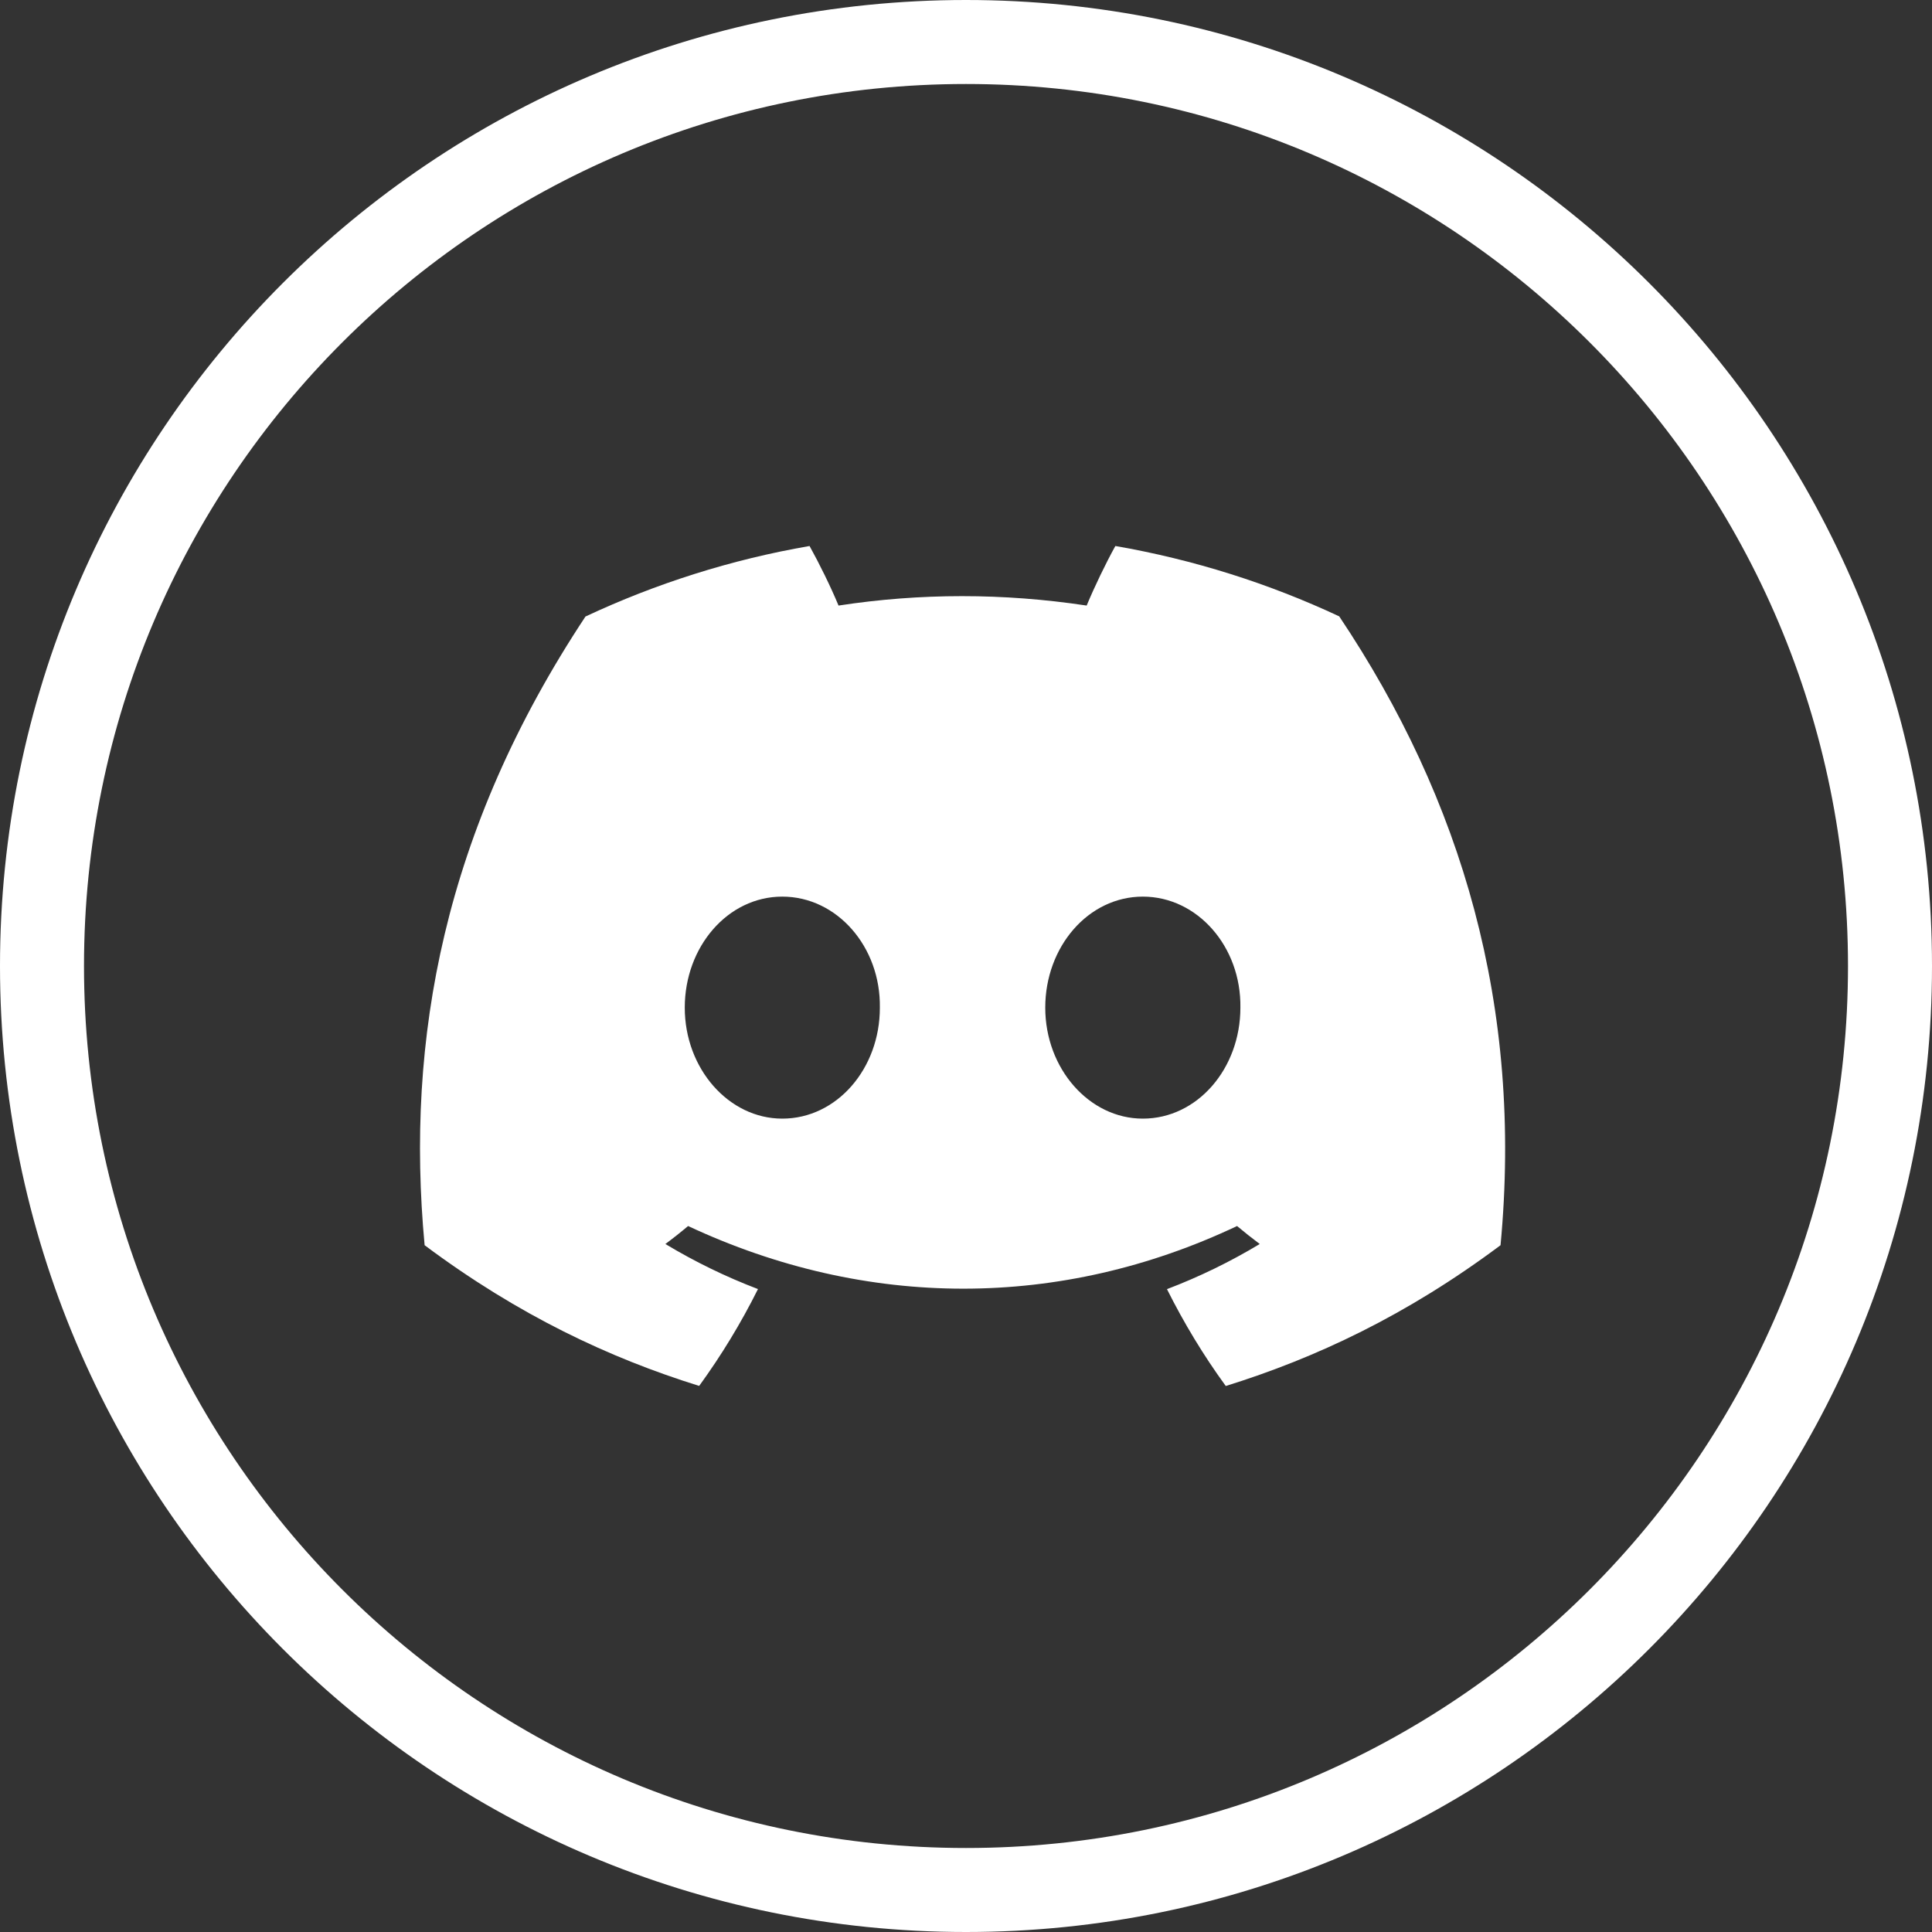
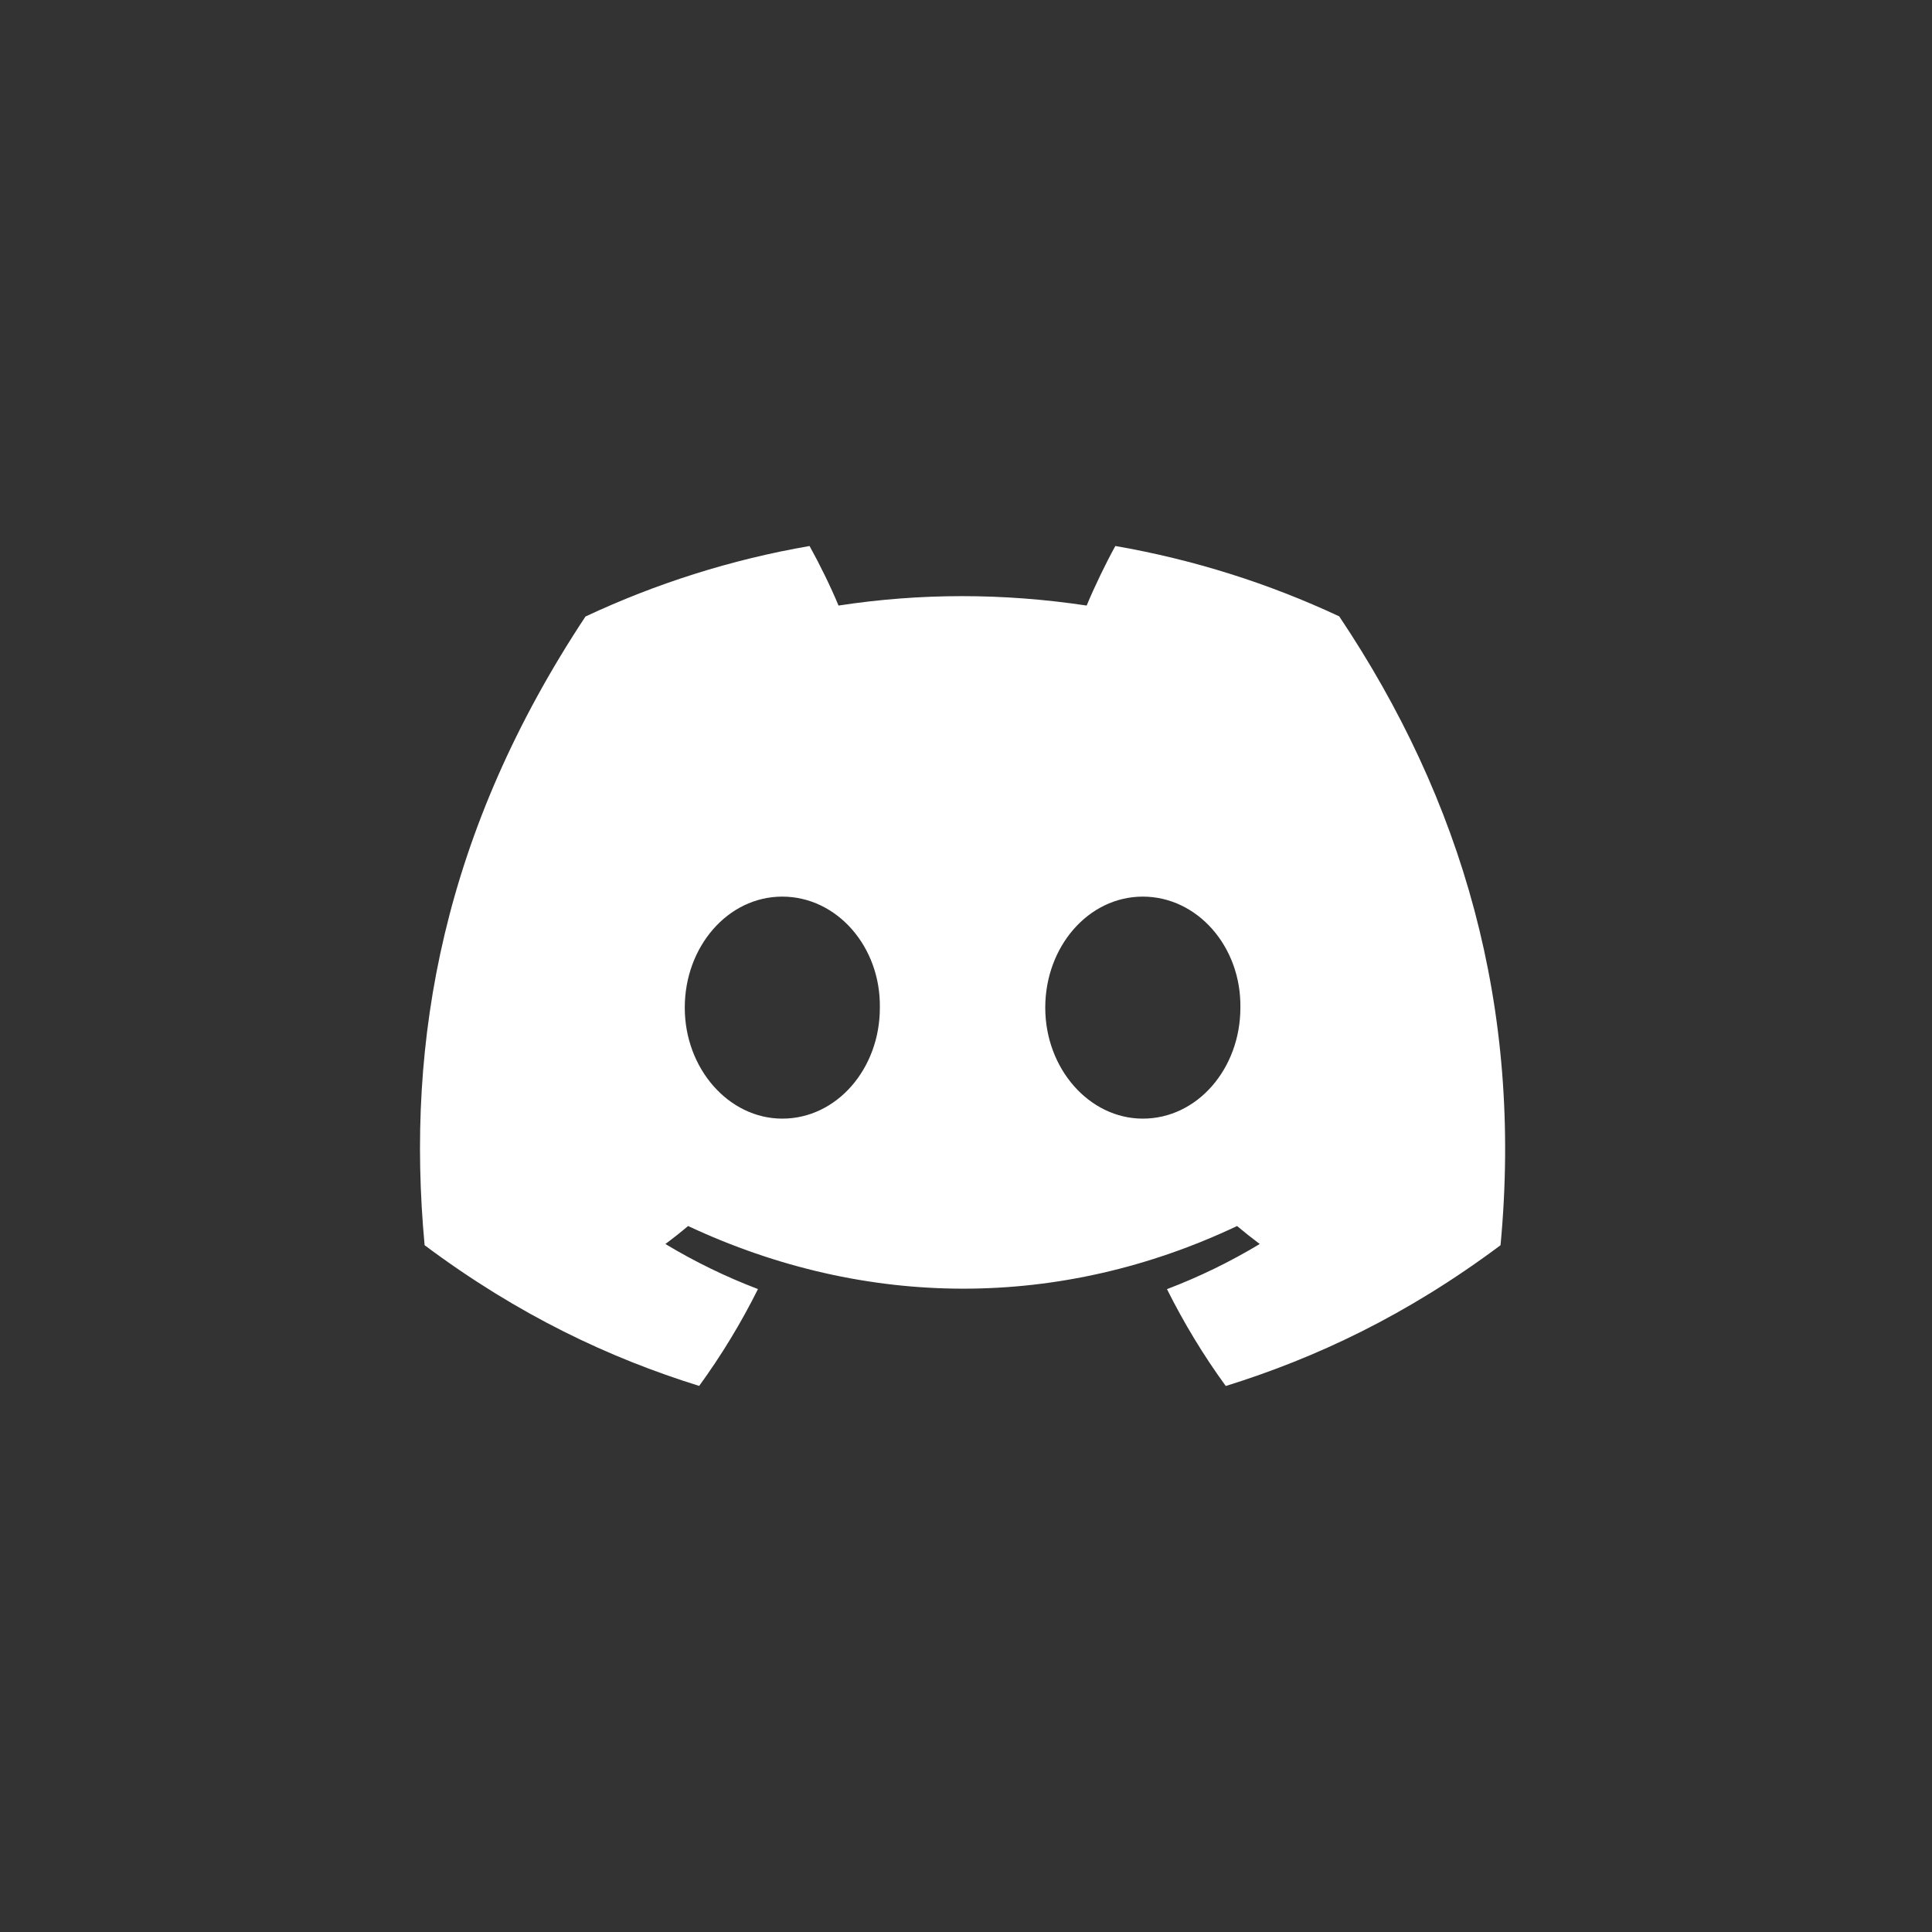
<svg xmlns="http://www.w3.org/2000/svg" width="46" height="46" viewBox="0 0 46 46" fill="none">
  <rect x="0" y="0" width="46" height="46" fill="#333333" stroke="none" />
-   <path d="M23 45C35.15 45 45 35.15 45 23C45 10.85 35.15 1 23 1C10.85 1 1 10.85 1 23C1 35.15 10.85 45 23 45Z" stroke="white" stroke-width="2" />
  <mask id="mask0_201_31" style="mask-type:luminance" maskUnits="userSpaceOnUse" x="0" y="0" width="46" height="46">
    <path d="M23 45C35.15 45 45 35.15 45 23C45 10.85 35.15 1 23 1C10.85 1 1 10.85 1 23C1 35.15 10.85 45 23 45Z" stroke="white" stroke-width="2" />
  </mask>
  <g mask="url(#mask0_201_31)">
</g>
  <path d="M31.886 14.675C30.214 13.893 28.425 13.324 26.556 13C26.326 13.415 26.058 13.973 25.873 14.418C23.886 14.119 21.916 14.119 19.965 14.418C19.781 13.973 19.506 13.415 19.275 13C17.403 13.324 15.613 13.895 13.94 14.679C10.567 19.777 9.652 24.748 10.11 29.648C12.347 31.319 14.515 32.334 16.647 32.998C17.173 32.274 17.643 31.503 18.047 30.692C17.277 30.399 16.539 30.038 15.842 29.619C16.027 29.482 16.208 29.339 16.383 29.191C20.634 31.18 25.253 31.18 29.454 29.191C29.63 29.339 29.811 29.482 29.994 29.619C29.295 30.04 28.555 30.401 27.785 30.694C28.19 31.503 28.657 32.276 29.185 33C31.319 32.336 33.489 31.321 35.727 29.648C36.263 23.967 34.81 19.042 31.886 14.675ZM18.626 26.634C17.35 26.634 16.304 25.443 16.304 23.992C16.304 22.541 17.328 21.348 18.626 21.348C19.925 21.348 20.971 22.539 20.949 23.992C20.951 25.443 19.925 26.634 18.626 26.634ZM27.21 26.634C25.934 26.634 24.887 25.443 24.887 23.992C24.887 22.541 25.912 21.348 27.21 21.348C28.509 21.348 29.555 22.539 29.533 23.992C29.533 25.443 28.509 26.634 27.21 26.634Z" fill="white" />
</svg>